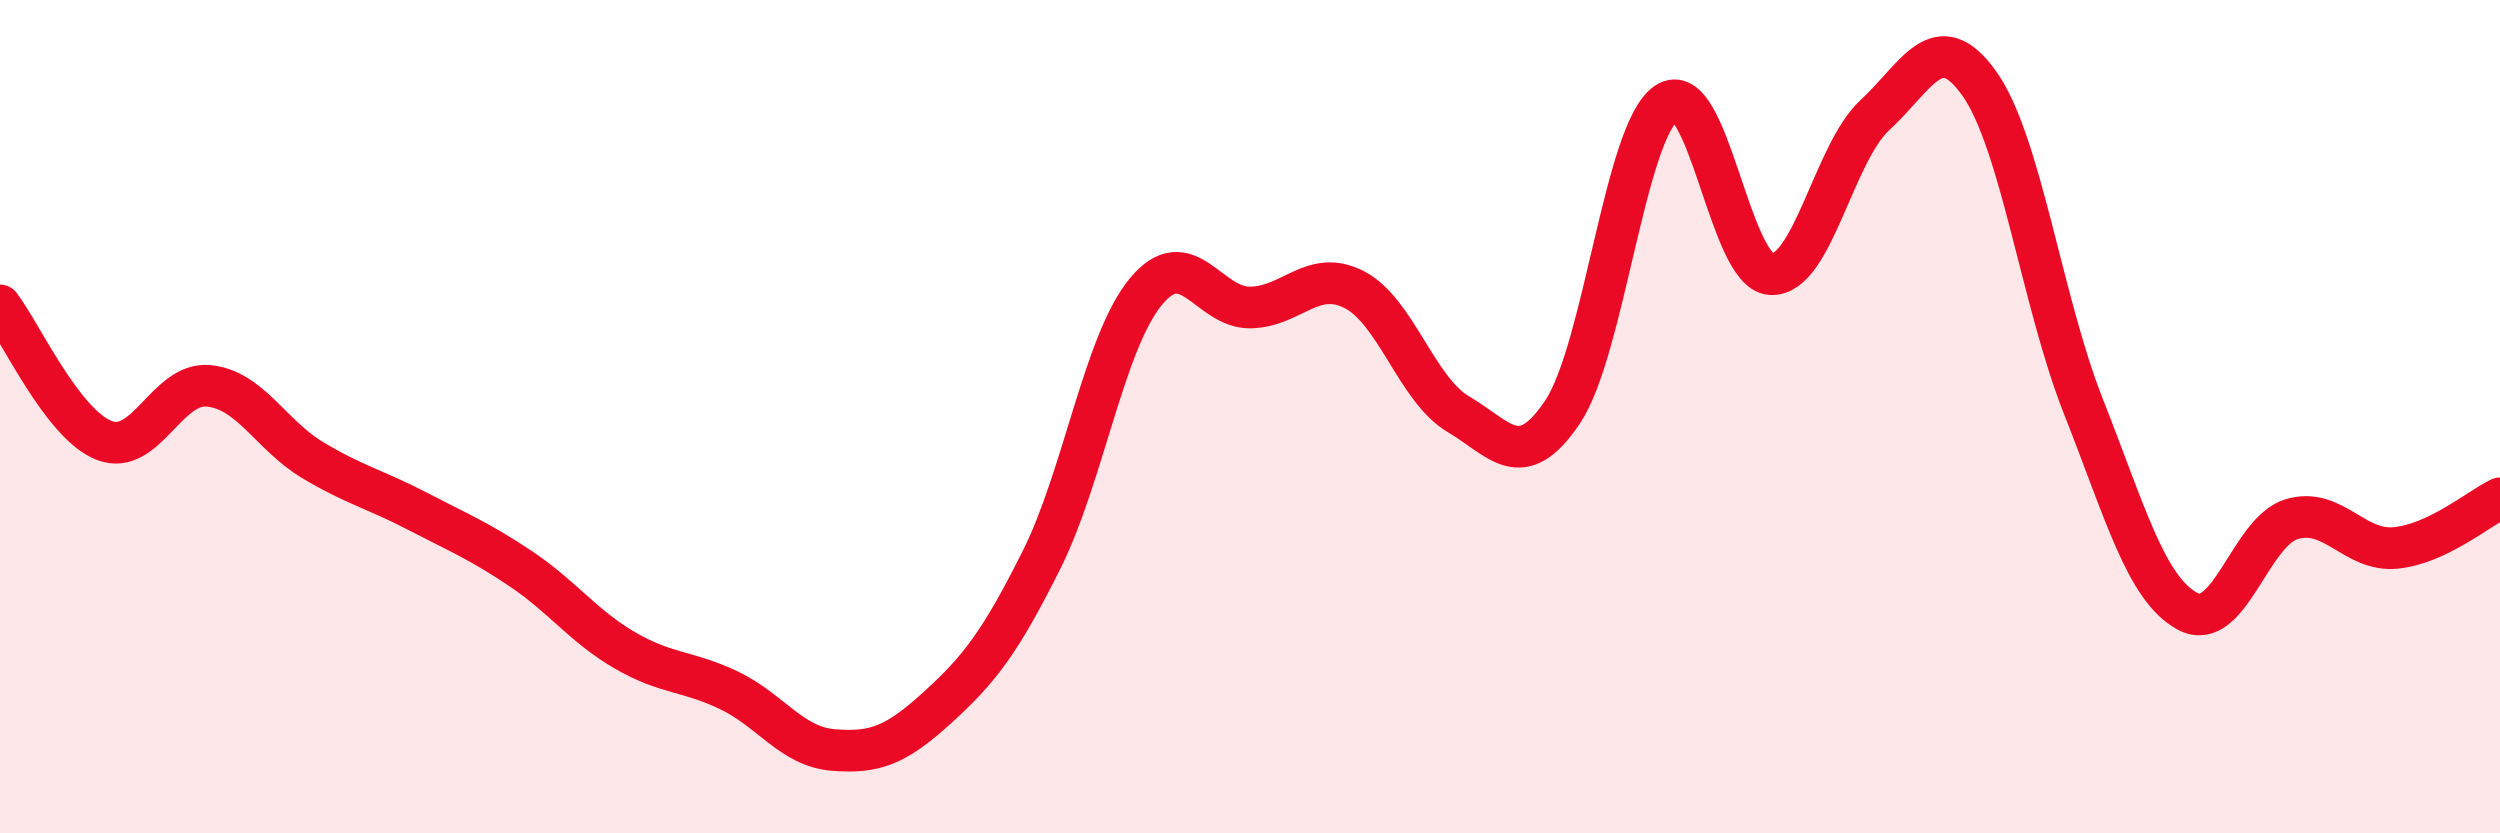
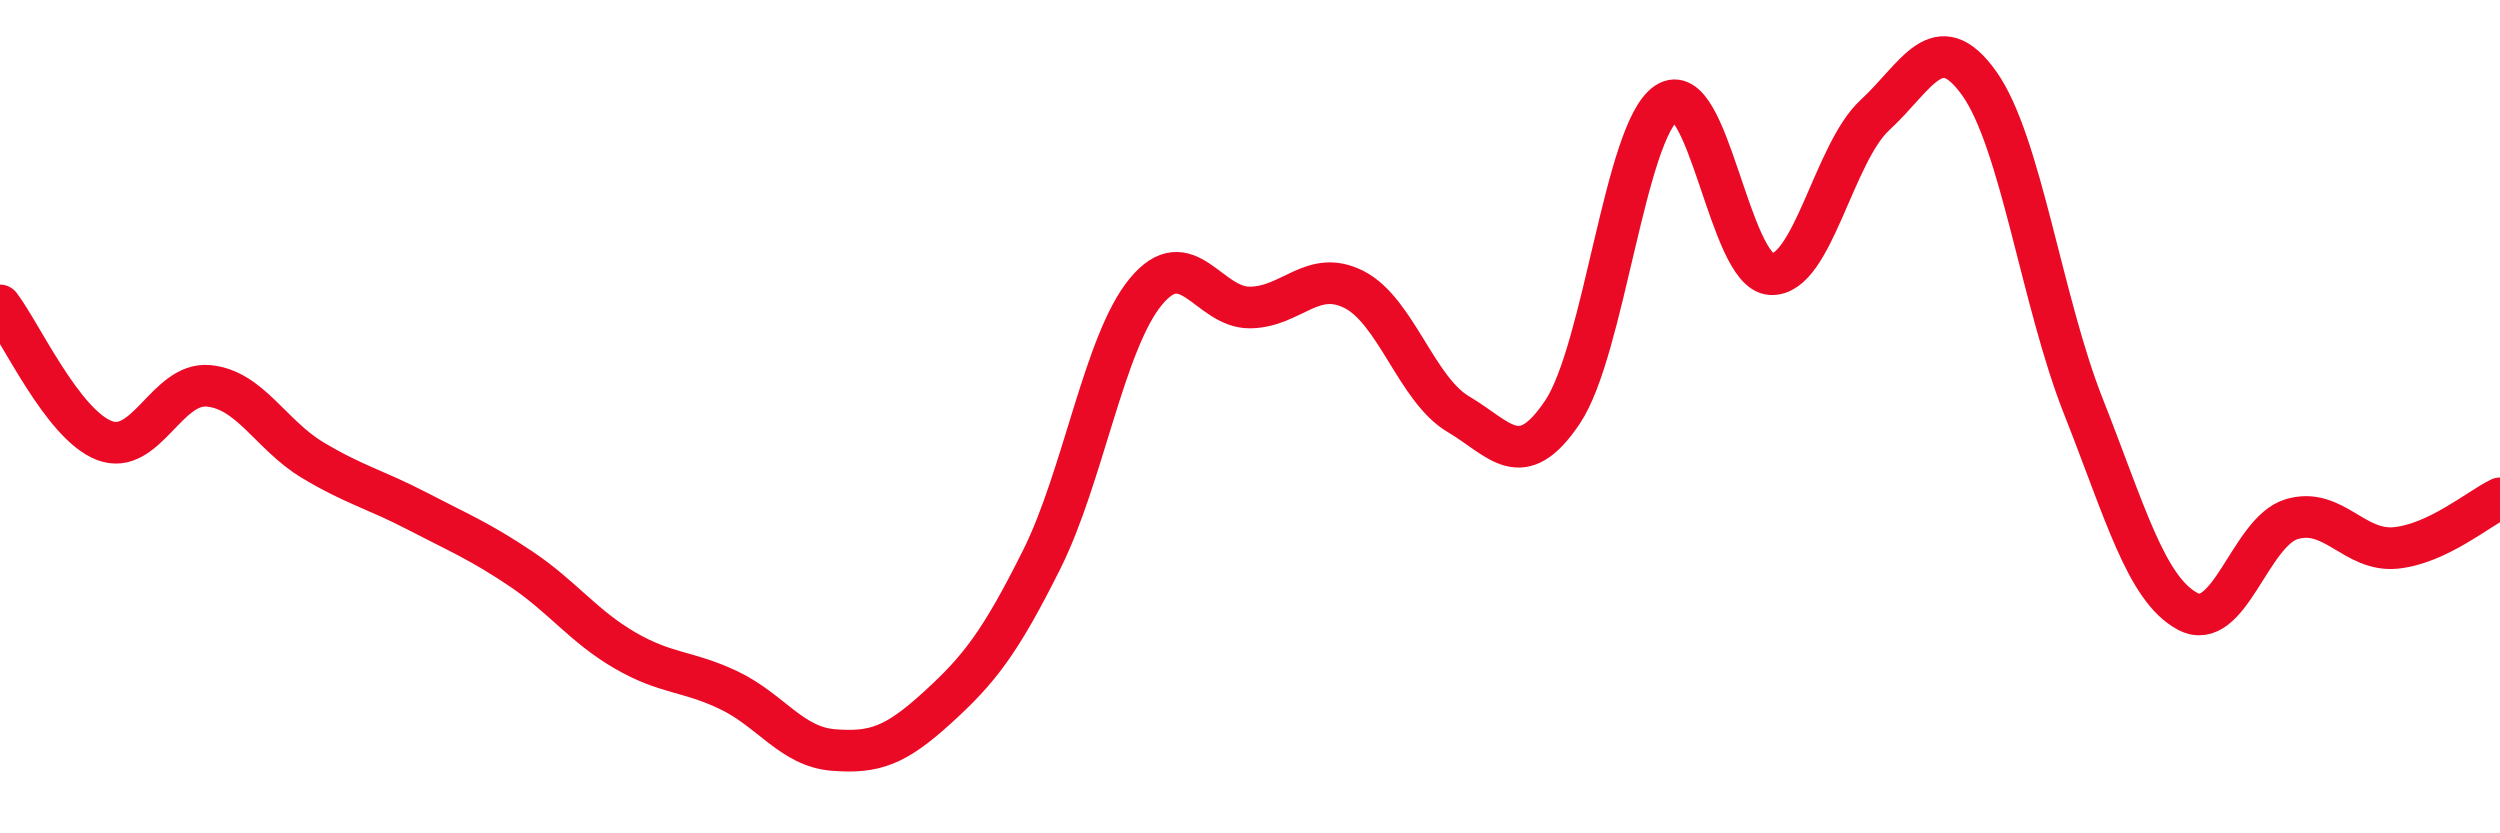
<svg xmlns="http://www.w3.org/2000/svg" width="60" height="20" viewBox="0 0 60 20">
-   <path d="M 0,7.33 C 0.5,7.98 1.5,10.18 2.5,10.57 C 3.5,10.96 4,9.17 5,9.26 C 6,9.35 6.5,10.44 7.5,11.04 C 8.5,11.64 9,11.74 10,12.26 C 11,12.78 11.5,12.98 12.5,13.65 C 13.5,14.32 14,15.03 15,15.61 C 16,16.19 16.5,16.09 17.5,16.57 C 18.5,17.05 19,17.92 20,18 C 21,18.08 21.5,17.89 22.5,16.98 C 23.5,16.07 24,15.43 25,13.43 C 26,11.43 26.5,8.21 27.5,7 C 28.5,5.79 29,7.39 30,7.38 C 31,7.37 31.5,6.44 32.5,6.95 C 33.5,7.46 34,9.35 35,9.94 C 36,10.53 36.5,11.38 37.5,9.89 C 38.5,8.4 39,3.13 40,2.47 C 41,1.81 41.5,6.52 42.5,6.58 C 43.5,6.64 44,3.68 45,2.76 C 46,1.84 46.5,0.6 47.5,2 C 48.5,3.4 49,7.22 50,9.75 C 51,12.28 51.5,14.13 52.5,14.67 C 53.5,15.21 54,12.76 55,12.46 C 56,12.16 56.5,13.25 57.5,13.15 C 58.5,13.05 59.5,12.2 60,11.96L60 20L0 20Z" fill="#EB0A25" opacity="0.1" stroke-linecap="round" stroke-linejoin="round" />
  <path d="M 0,7.33 C 0.5,7.98 1.5,10.18 2.5,10.57 C 3.5,10.96 4,9.17 5,9.26 C 6,9.35 6.5,10.44 7.5,11.04 C 8.5,11.64 9,11.74 10,12.26 C 11,12.78 11.5,12.98 12.5,13.65 C 13.5,14.32 14,15.03 15,15.61 C 16,16.19 16.5,16.09 17.5,16.57 C 18.5,17.05 19,17.92 20,18 C 21,18.08 21.5,17.89 22.5,16.98 C 23.5,16.07 24,15.43 25,13.43 C 26,11.43 26.5,8.21 27.5,7 C 28.5,5.79 29,7.39 30,7.38 C 31,7.37 31.5,6.44 32.5,6.95 C 33.5,7.46 34,9.35 35,9.94 C 36,10.53 36.5,11.38 37.5,9.89 C 38.5,8.4 39,3.13 40,2.47 C 41,1.81 41.5,6.52 42.5,6.58 C 43.5,6.64 44,3.68 45,2.76 C 46,1.84 46.5,0.6 47.5,2 C 48.5,3.4 49,7.22 50,9.75 C 51,12.28 51.5,14.13 52.5,14.67 C 53.5,15.21 54,12.76 55,12.46 C 56,12.16 56.5,13.25 57.5,13.15 C 58.5,13.05 59.5,12.2 60,11.96" stroke="#EB0A25" stroke-width="1" fill="none" stroke-linecap="round" stroke-linejoin="round" />
</svg>